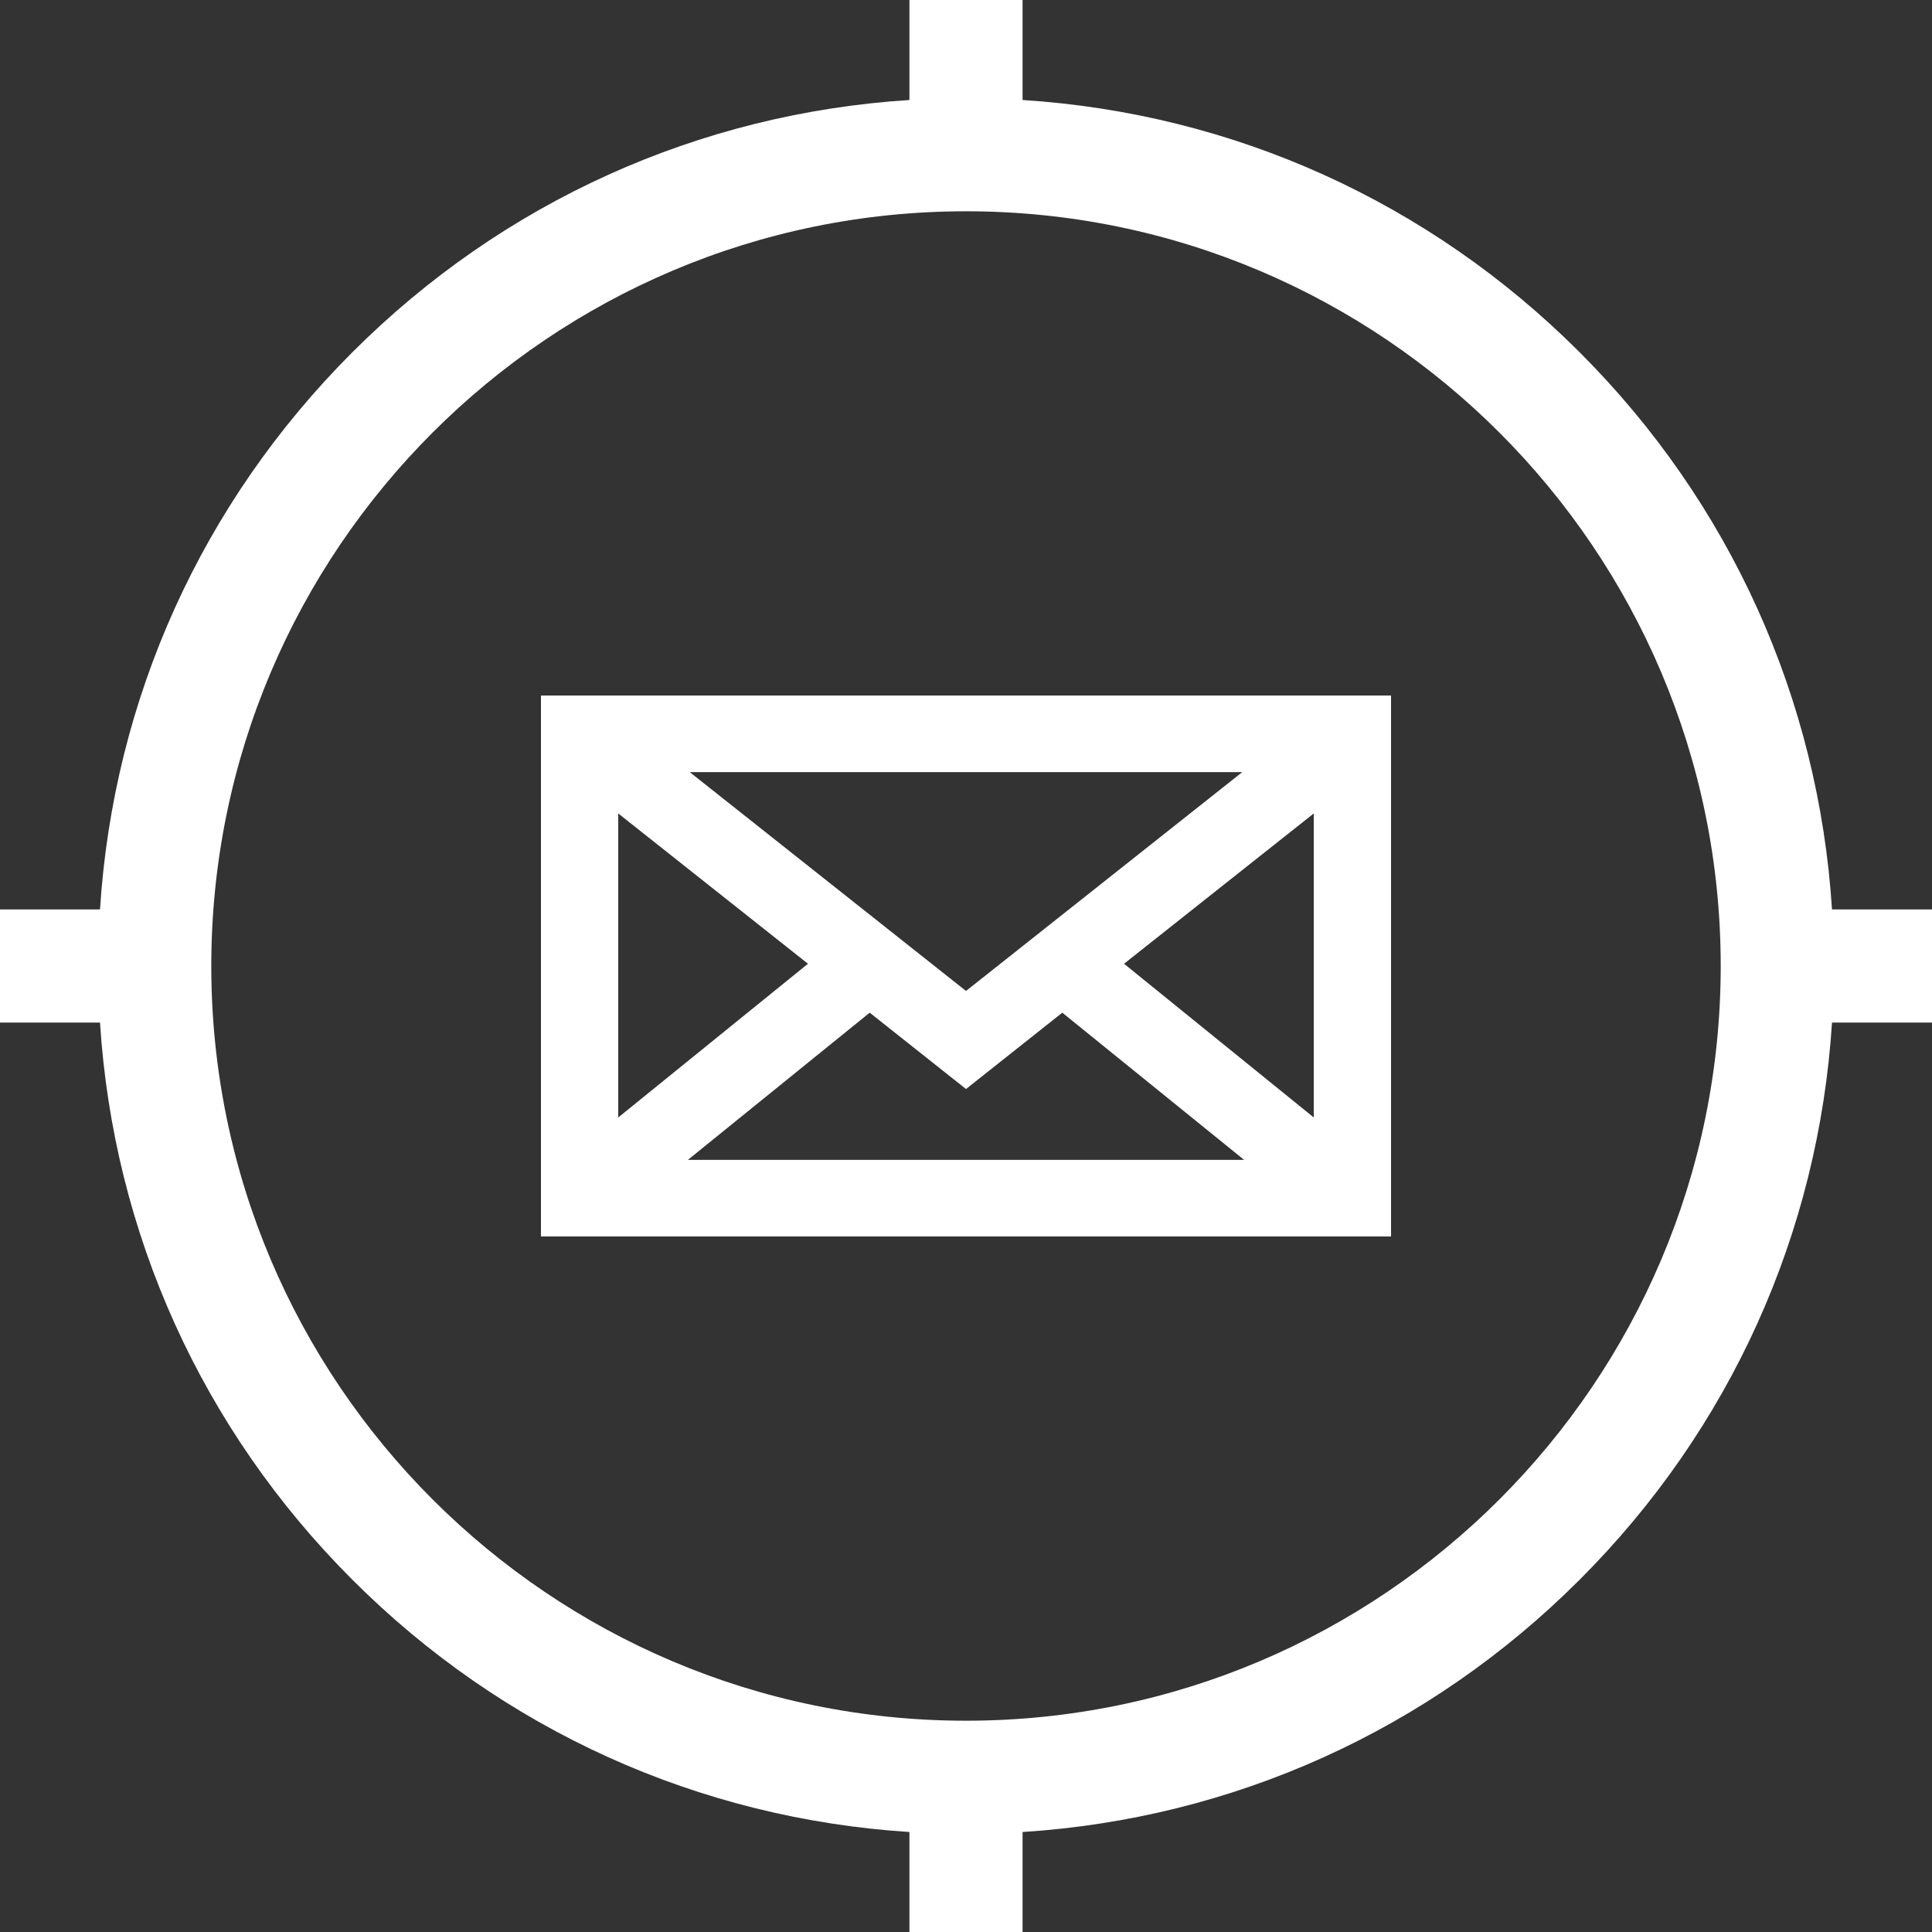
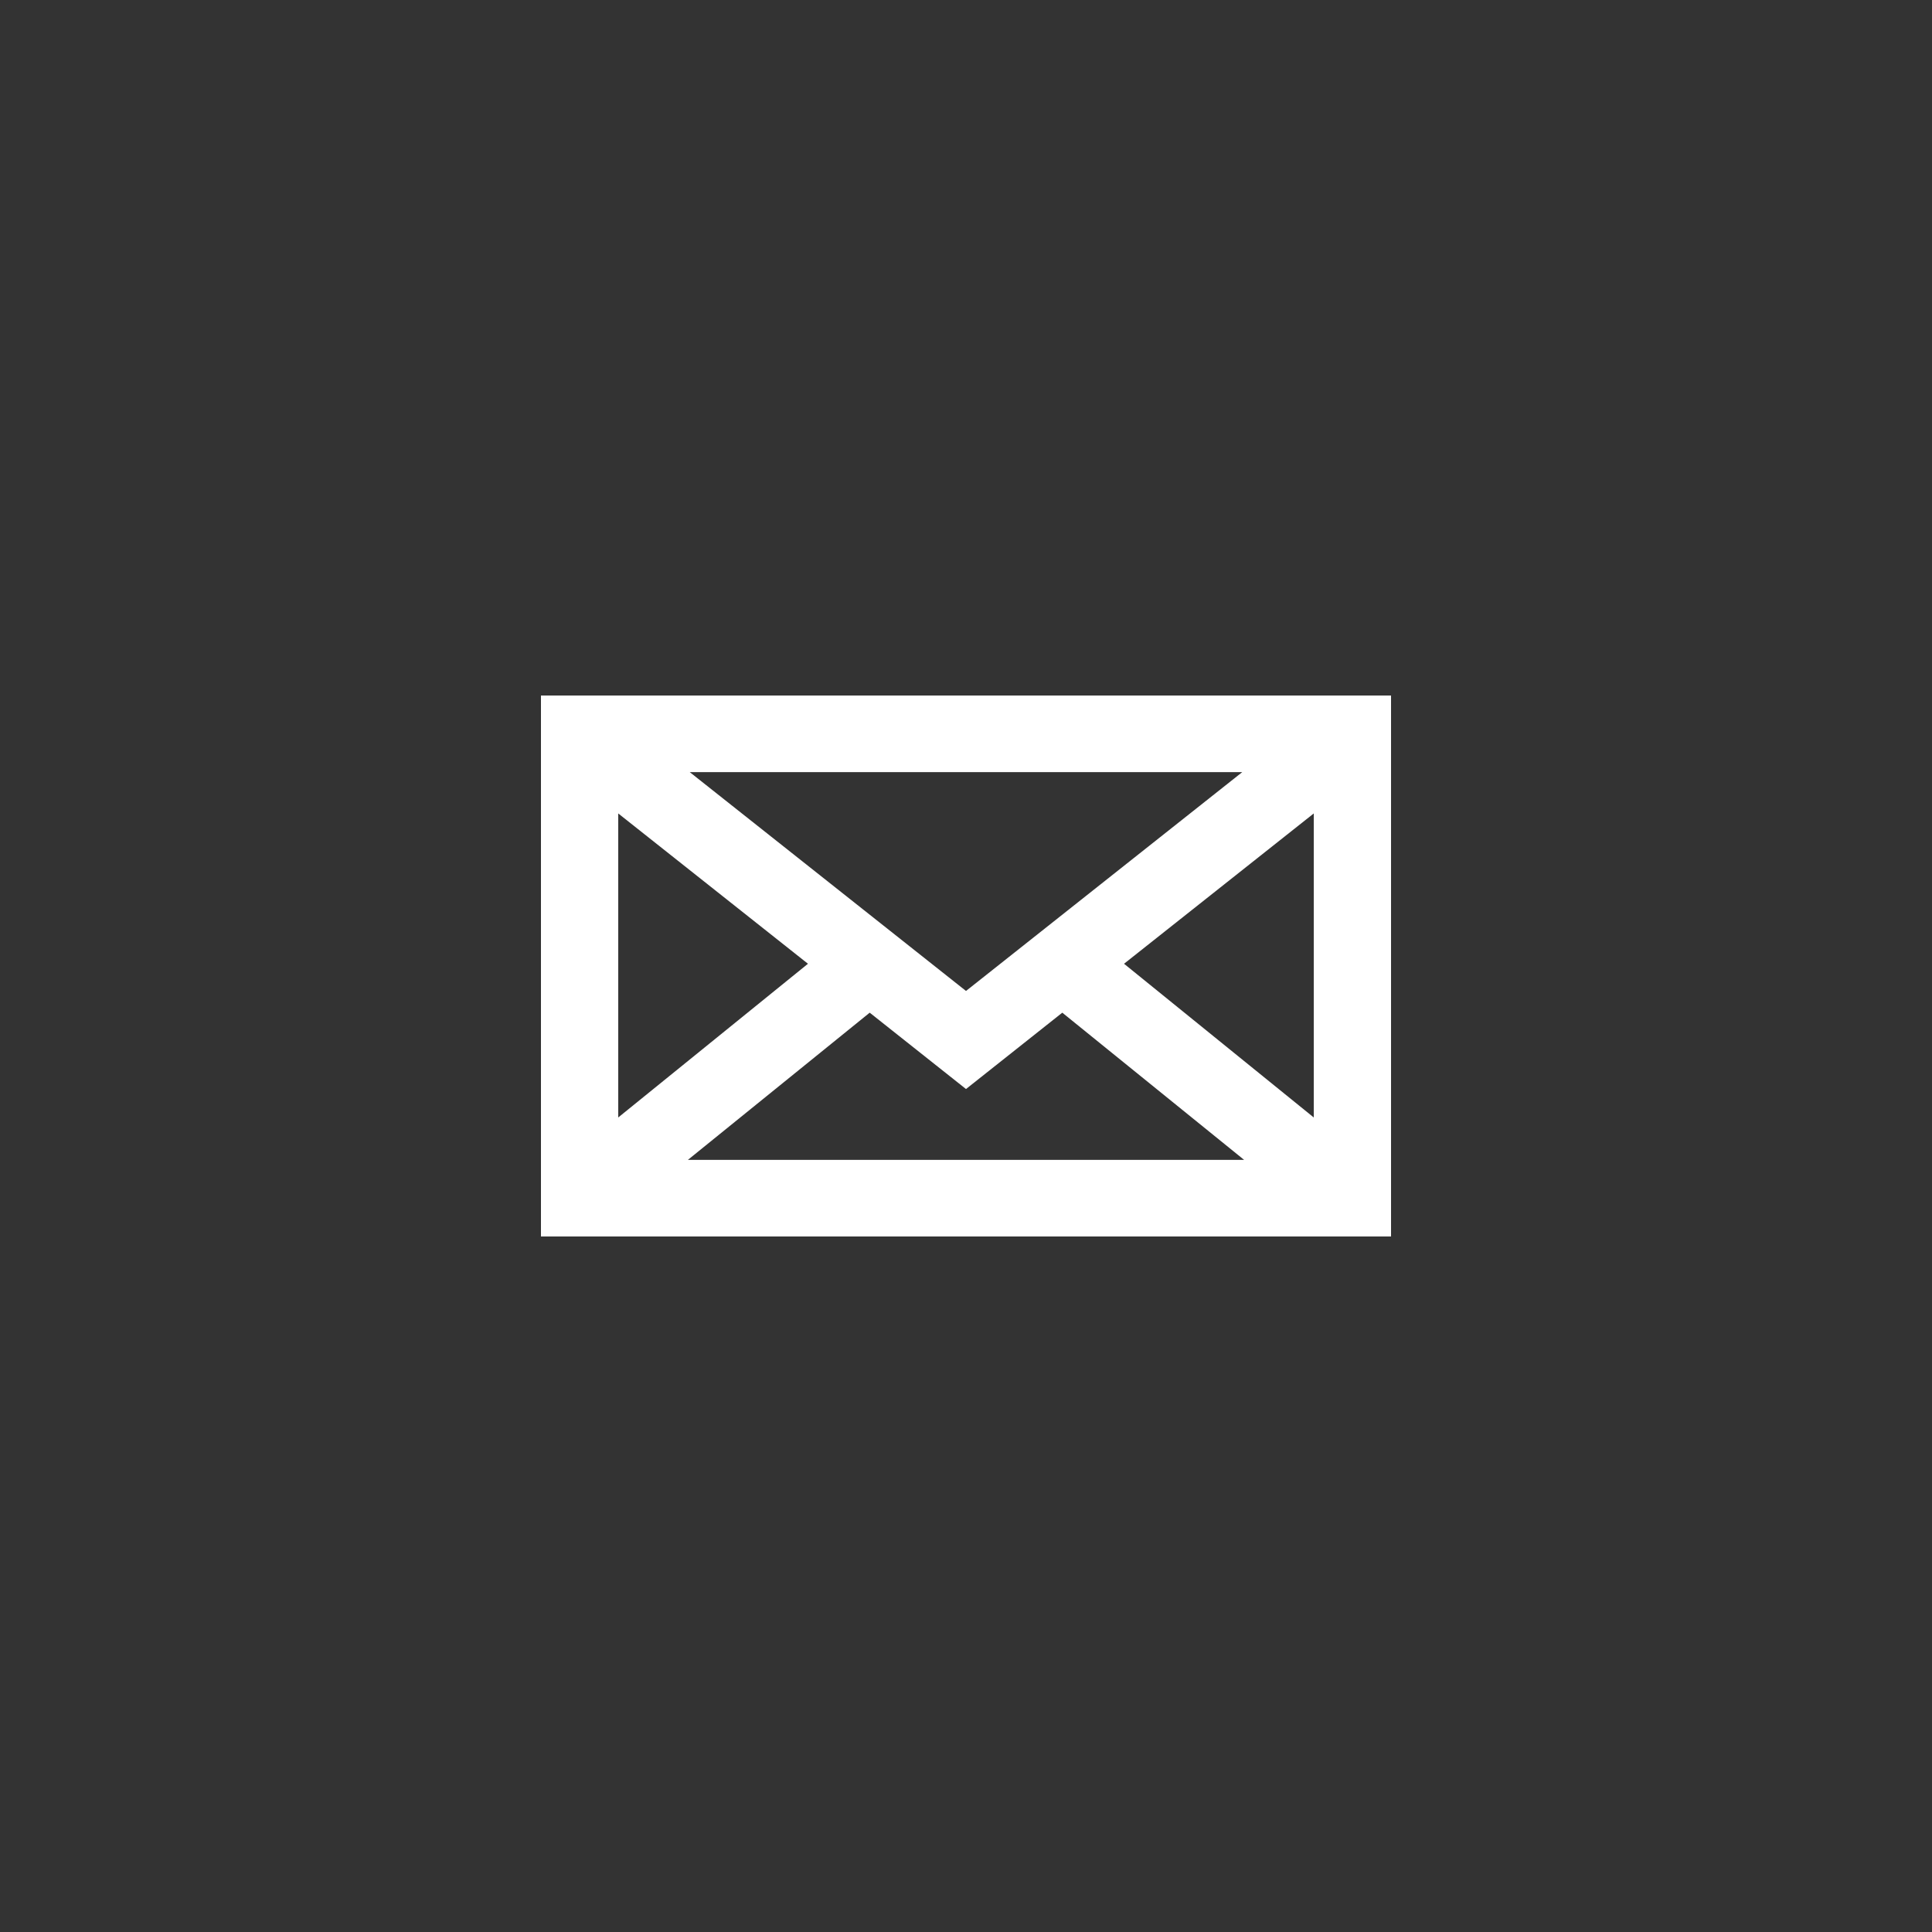
<svg xmlns="http://www.w3.org/2000/svg" width="25" height="25" viewBox="0 0 25 25" fill="none">
  <rect x="0" y="0" width="25" height="25" fill="#333333" stroke="none" />
-   <path d="M25 11.768H23.706C23.532 9.043 22.389 6.506 20.441 4.559C18.494 2.611 15.957 1.468 13.232 1.294V0H11.768V1.294C9.044 1.468 6.506 2.611 4.559 4.559C2.611 6.506 1.468 9.043 1.294 11.768H0V13.232H1.294C1.468 15.957 2.611 18.494 4.559 20.441C6.506 22.389 9.044 23.532 11.768 23.706V25H13.232V23.706C15.957 23.532 18.494 22.389 20.441 20.441C22.389 18.494 23.532 15.957 23.706 13.232H25V11.768ZM12.5 22.266C7.115 22.266 2.734 17.885 2.734 12.5C2.734 7.115 7.115 2.734 12.5 2.734C17.885 2.734 22.266 7.115 22.266 12.5C22.266 17.885 17.885 22.266 12.5 22.266Z" fill="white" />
  <path d="M7 16H18V9H7V16ZM12.5 14.092L13.746 13.104L16.099 15.009H8.901L11.254 13.104L12.5 14.092ZM14.545 12.471L17 10.526V14.46L14.545 12.471ZM12.5 12.823L8.925 9.991H16.075L12.5 12.823ZM10.455 12.471L8 14.46V10.526L10.455 12.471Z" fill="white" />
</svg>